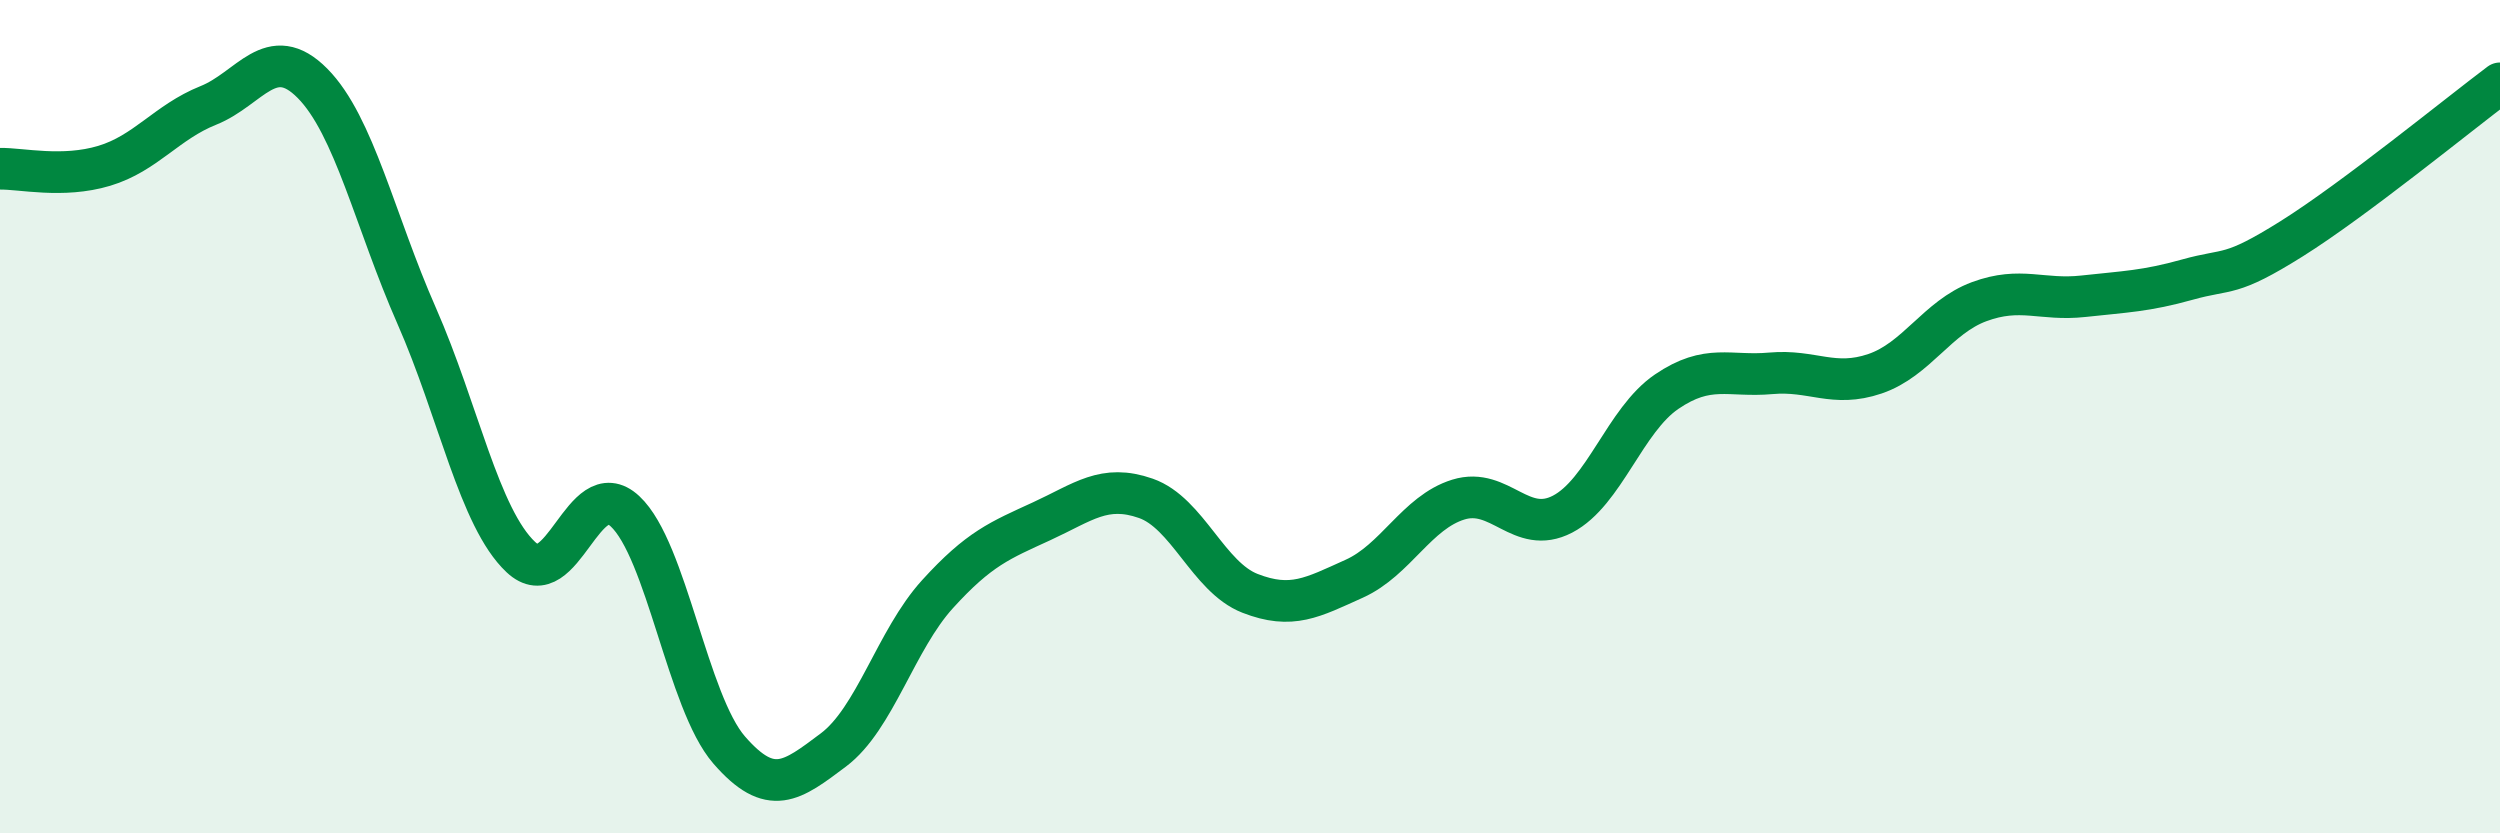
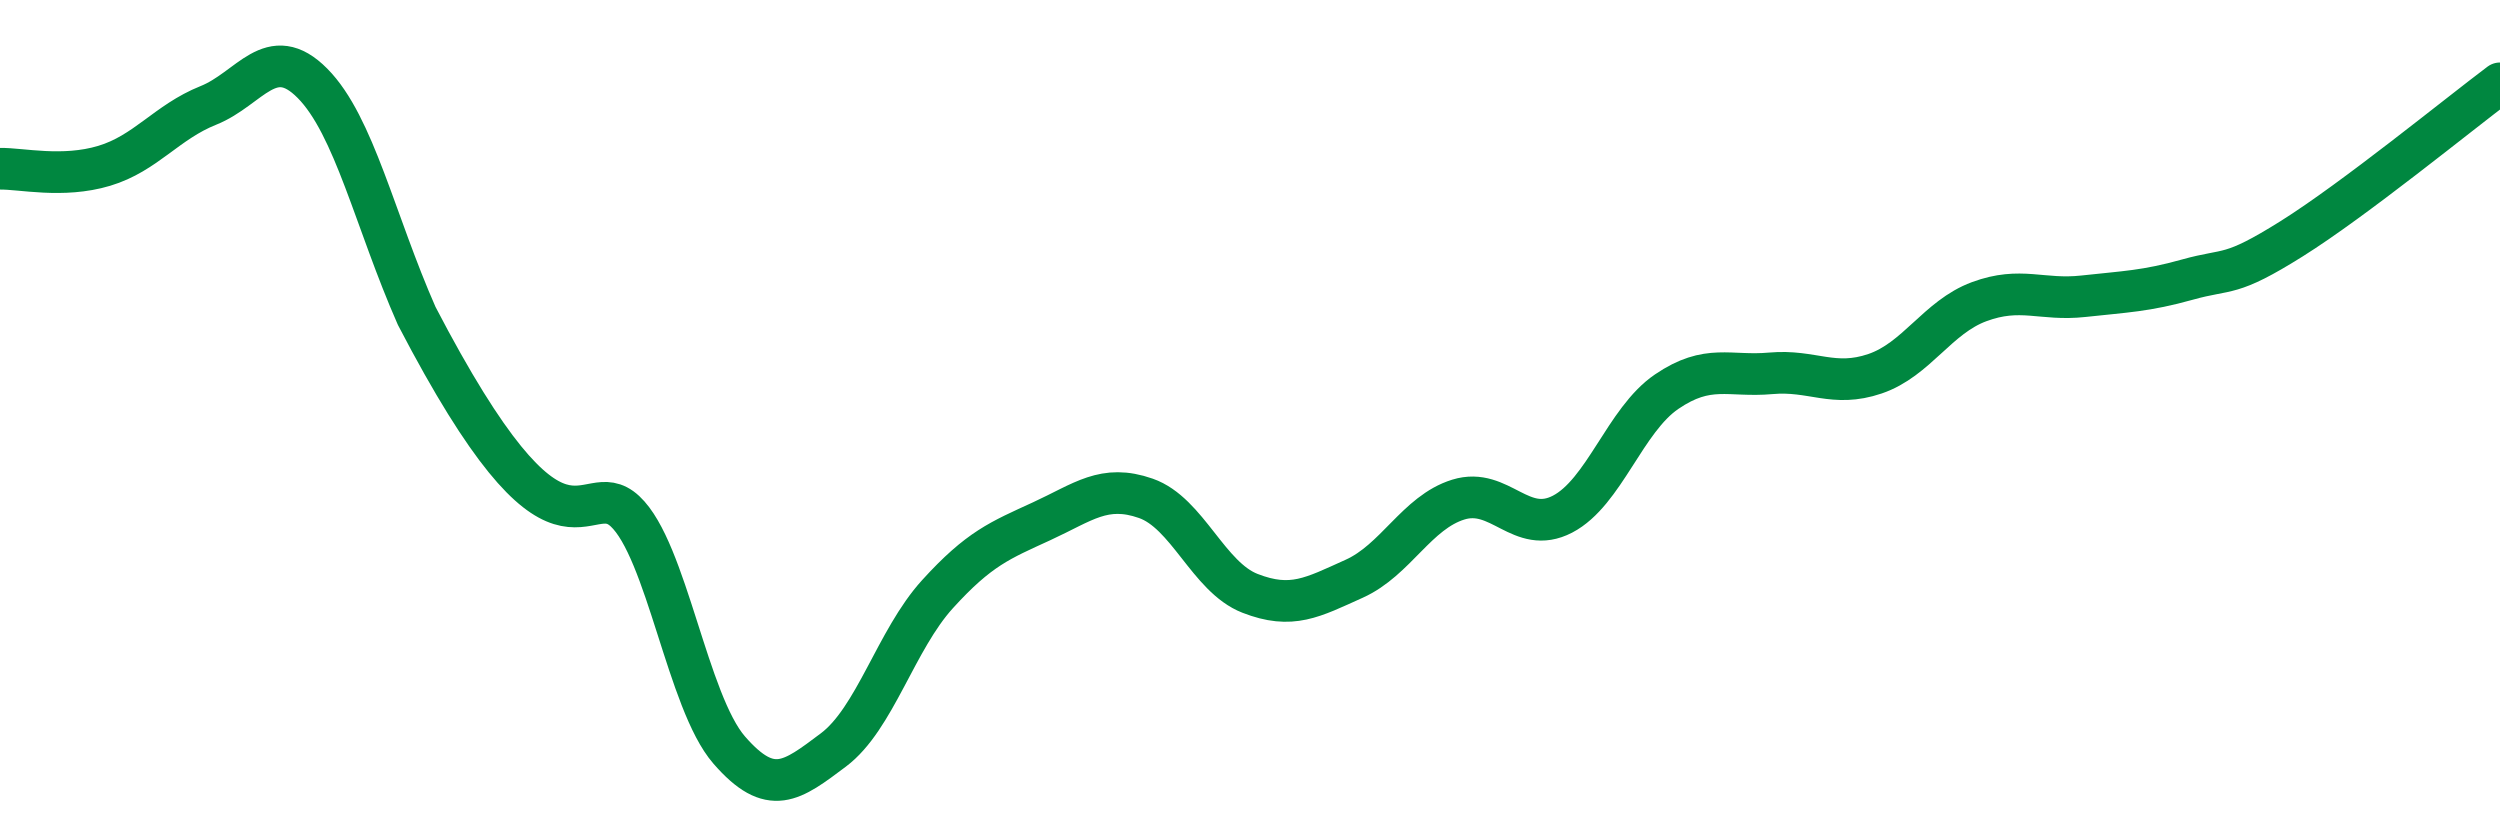
<svg xmlns="http://www.w3.org/2000/svg" width="60" height="20" viewBox="0 0 60 20">
-   <path d="M 0,4.05 C 0.5,4.04 1.5,4.28 2.5,3.98 C 3.5,3.68 4,2.93 5,2.53 C 6,2.13 6.5,0.99 7.5,2 C 8.5,3.01 9,5.31 10,7.58 C 11,9.85 11.5,12.43 12.5,13.37 C 13.5,14.31 14,11.34 15,12.27 C 16,13.2 16.5,16.85 17.5,18 C 18.5,19.15 19,18.75 20,18 C 21,17.25 21.5,15.36 22.5,14.26 C 23.5,13.16 24,12.97 25,12.51 C 26,12.05 26.5,11.61 27.5,11.96 C 28.5,12.31 29,13.85 30,14.24 C 31,14.63 31.5,14.34 32.5,13.89 C 33.5,13.44 34,12.3 35,11.99 C 36,11.68 36.5,12.86 37.5,12.34 C 38.5,11.82 39,10.08 40,9.4 C 41,8.72 41.5,9.05 42.5,8.96 C 43.5,8.87 44,9.31 45,8.97 C 46,8.63 46.5,7.61 47.5,7.24 C 48.5,6.87 49,7.22 50,7.11 C 51,7 51.5,6.99 52.5,6.71 C 53.5,6.43 53.5,6.67 55,5.73 C 56.5,4.79 59,2.75 60,2L60 20L0 20Z" fill="#008740" opacity="0.1" stroke-linecap="round" stroke-linejoin="round" />
-   <path d="M 0,4.05 C 0.5,4.04 1.5,4.28 2.5,3.98 C 3.5,3.68 4,2.93 5,2.53 C 6,2.13 6.5,0.99 7.5,2 C 8.5,3.01 9,5.31 10,7.58 C 11,9.85 11.5,12.43 12.5,13.37 C 13.5,14.31 14,11.34 15,12.27 C 16,13.2 16.5,16.85 17.5,18 C 18.5,19.15 19,18.75 20,18 C 21,17.25 21.5,15.36 22.5,14.26 C 23.5,13.16 24,12.97 25,12.51 C 26,12.05 26.5,11.61 27.5,11.96 C 28.5,12.31 29,13.85 30,14.24 C 31,14.63 31.5,14.34 32.5,13.89 C 33.5,13.44 34,12.3 35,11.99 C 36,11.68 36.5,12.86 37.5,12.34 C 38.5,11.82 39,10.08 40,9.4 C 41,8.72 41.5,9.05 42.5,8.96 C 43.5,8.87 44,9.31 45,8.97 C 46,8.63 46.5,7.61 47.5,7.24 C 48.5,6.87 49,7.22 50,7.11 C 51,7 51.5,6.99 52.5,6.71 C 53.5,6.43 53.5,6.67 55,5.73 C 56.5,4.79 59,2.75 60,2" stroke="#008740" stroke-width="1" fill="none" stroke-linecap="round" stroke-linejoin="round" />
+   <path d="M 0,4.05 C 0.5,4.04 1.5,4.28 2.5,3.98 C 3.5,3.68 4,2.93 5,2.53 C 6,2.13 6.5,0.99 7.5,2 C 8.5,3.01 9,5.31 10,7.58 C 13.5,14.31 14,11.34 15,12.27 C 16,13.2 16.5,16.85 17.5,18 C 18.5,19.15 19,18.75 20,18 C 21,17.25 21.5,15.36 22.5,14.26 C 23.5,13.16 24,12.97 25,12.51 C 26,12.05 26.5,11.61 27.5,11.96 C 28.5,12.31 29,13.85 30,14.24 C 31,14.63 31.5,14.34 32.5,13.89 C 33.5,13.44 34,12.3 35,11.99 C 36,11.68 36.5,12.86 37.5,12.34 C 38.5,11.82 39,10.08 40,9.4 C 41,8.72 41.5,9.05 42.5,8.96 C 43.5,8.87 44,9.31 45,8.97 C 46,8.63 46.5,7.61 47.5,7.24 C 48.5,6.87 49,7.22 50,7.11 C 51,7 51.5,6.99 52.5,6.71 C 53.5,6.43 53.5,6.67 55,5.73 C 56.5,4.79 59,2.75 60,2" stroke="#008740" stroke-width="1" fill="none" stroke-linecap="round" stroke-linejoin="round" />
</svg>